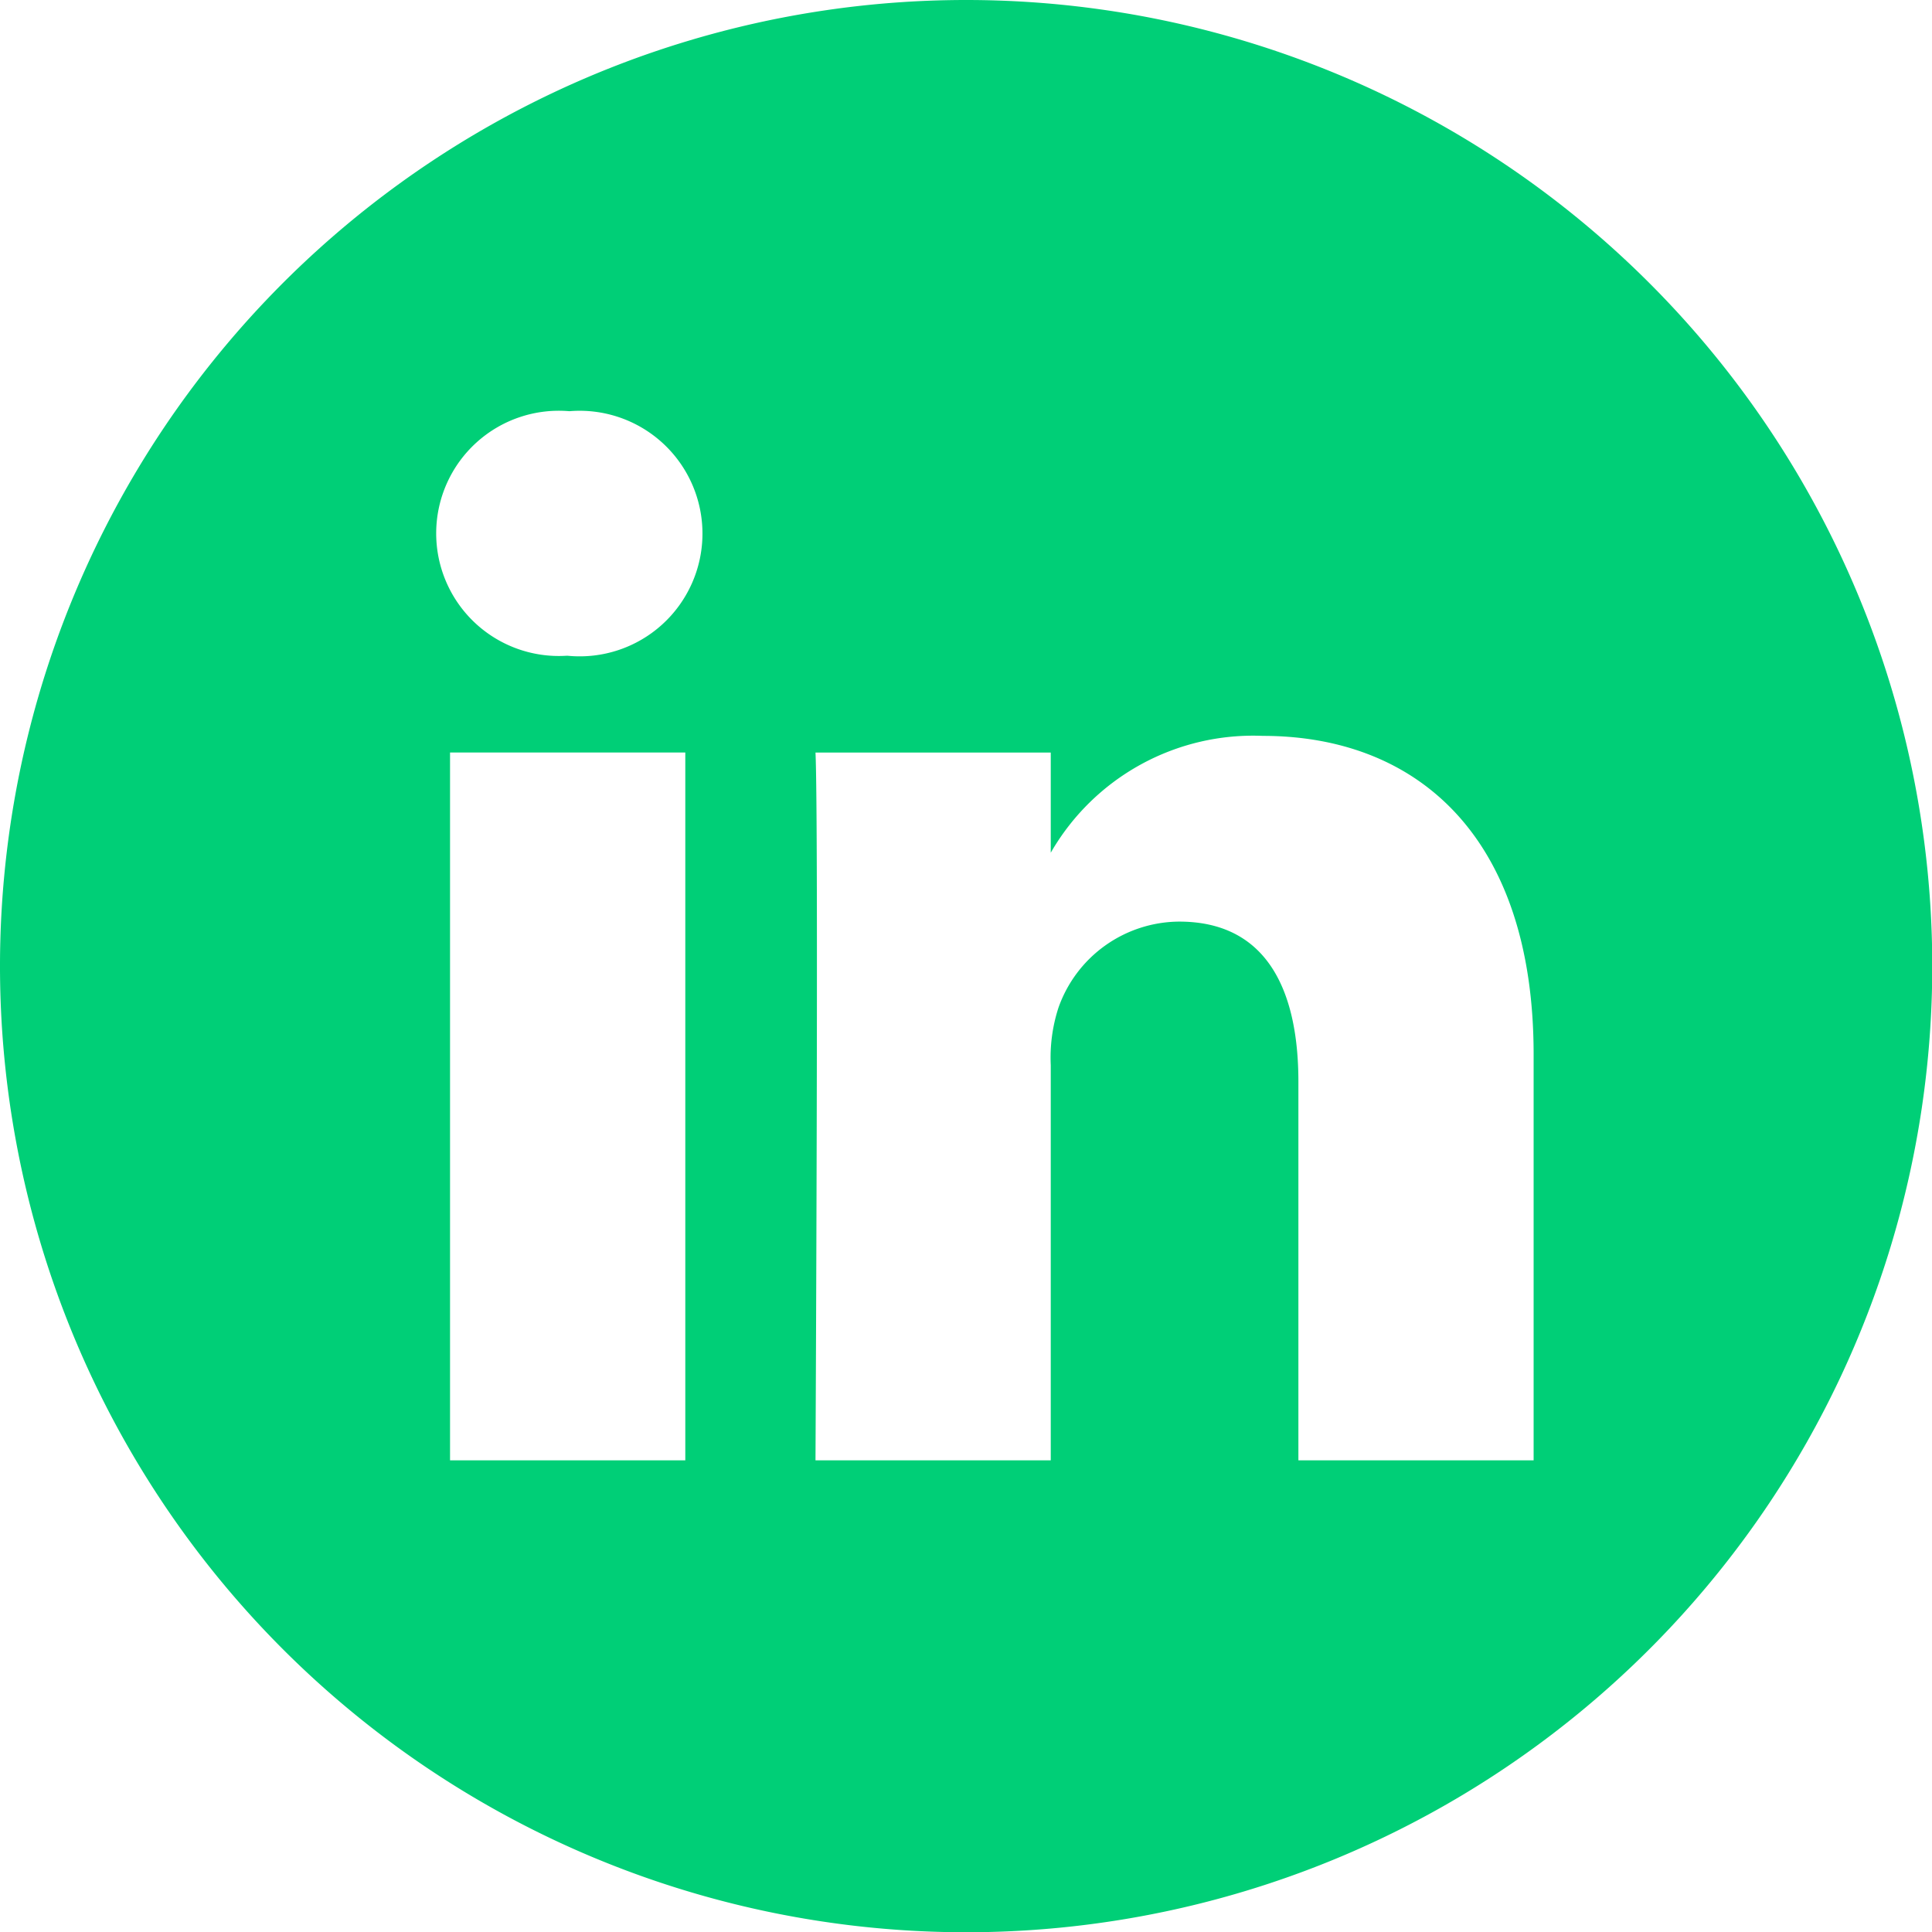
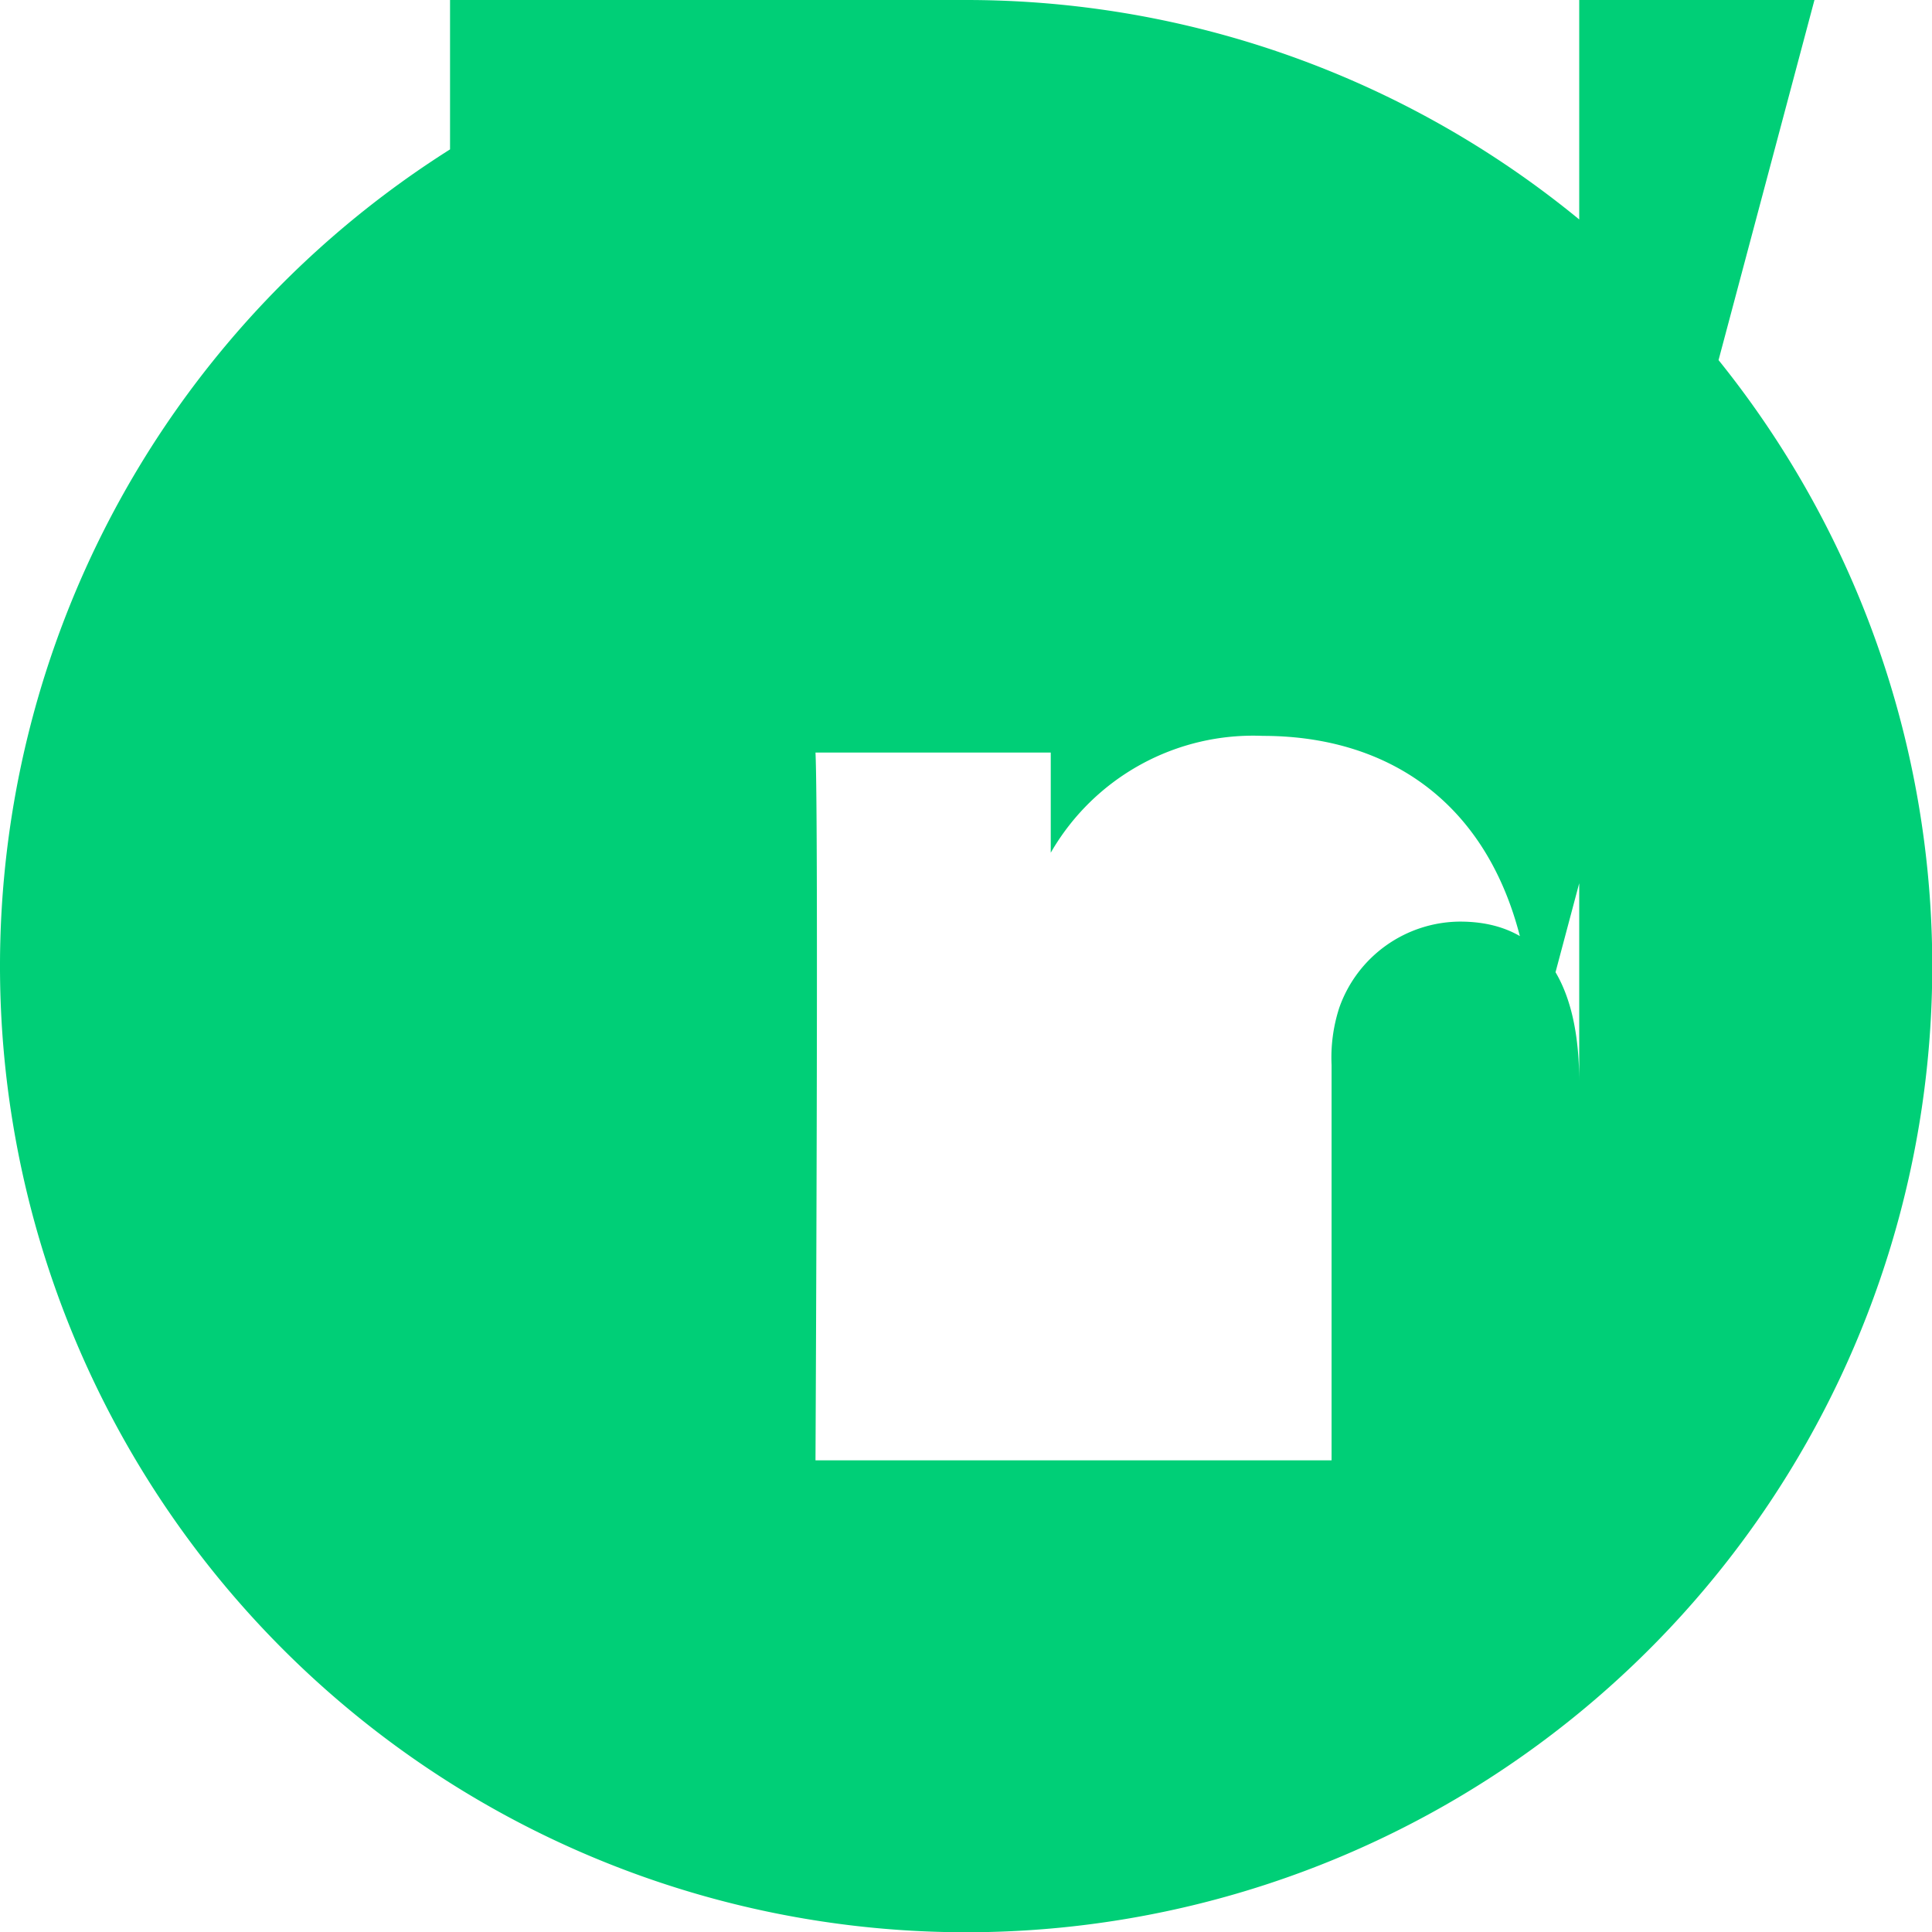
<svg xmlns="http://www.w3.org/2000/svg" width="59.792" height="59.793" viewBox="0 0 59.792 59.793">
-   <path d="M29.9,0a29.9,29.9,0,1,0,29.9,29.9A29.9,29.9,0,0,0,29.9,0ZM21.209,45.195H13.928V23.289h7.281Zm-3.64-24.9h-.047a3.795,3.795,0,1,1,.1-7.569,3.8,3.8,0,1,1-.048,7.569Zm29.894,24.9h-7.28V33.476c0-2.945-1.054-4.954-3.689-4.954a3.986,3.986,0,0,0-3.736,2.663,4.986,4.986,0,0,0-.239,1.777V45.195H25.238s.1-19.85,0-21.905h7.281v3.1a7.228,7.228,0,0,1,6.562-3.616c4.79,0,8.382,3.131,8.382,9.859Zm0,0" fill="#00cf77" />
+   <path d="M29.9,0a29.9,29.9,0,1,0,29.9,29.9A29.9,29.9,0,0,0,29.9,0ZH13.928V23.289h7.281Zm-3.64-24.9h-.047a3.795,3.795,0,1,1,.1-7.569,3.8,3.8,0,1,1-.048,7.569Zm29.894,24.9h-7.28V33.476c0-2.945-1.054-4.954-3.689-4.954a3.986,3.986,0,0,0-3.736,2.663,4.986,4.986,0,0,0-.239,1.777V45.195H25.238s.1-19.85,0-21.905h7.281v3.1a7.228,7.228,0,0,1,6.562-3.616c4.79,0,8.382,3.131,8.382,9.859Zm0,0" fill="#00cf77" />
</svg>